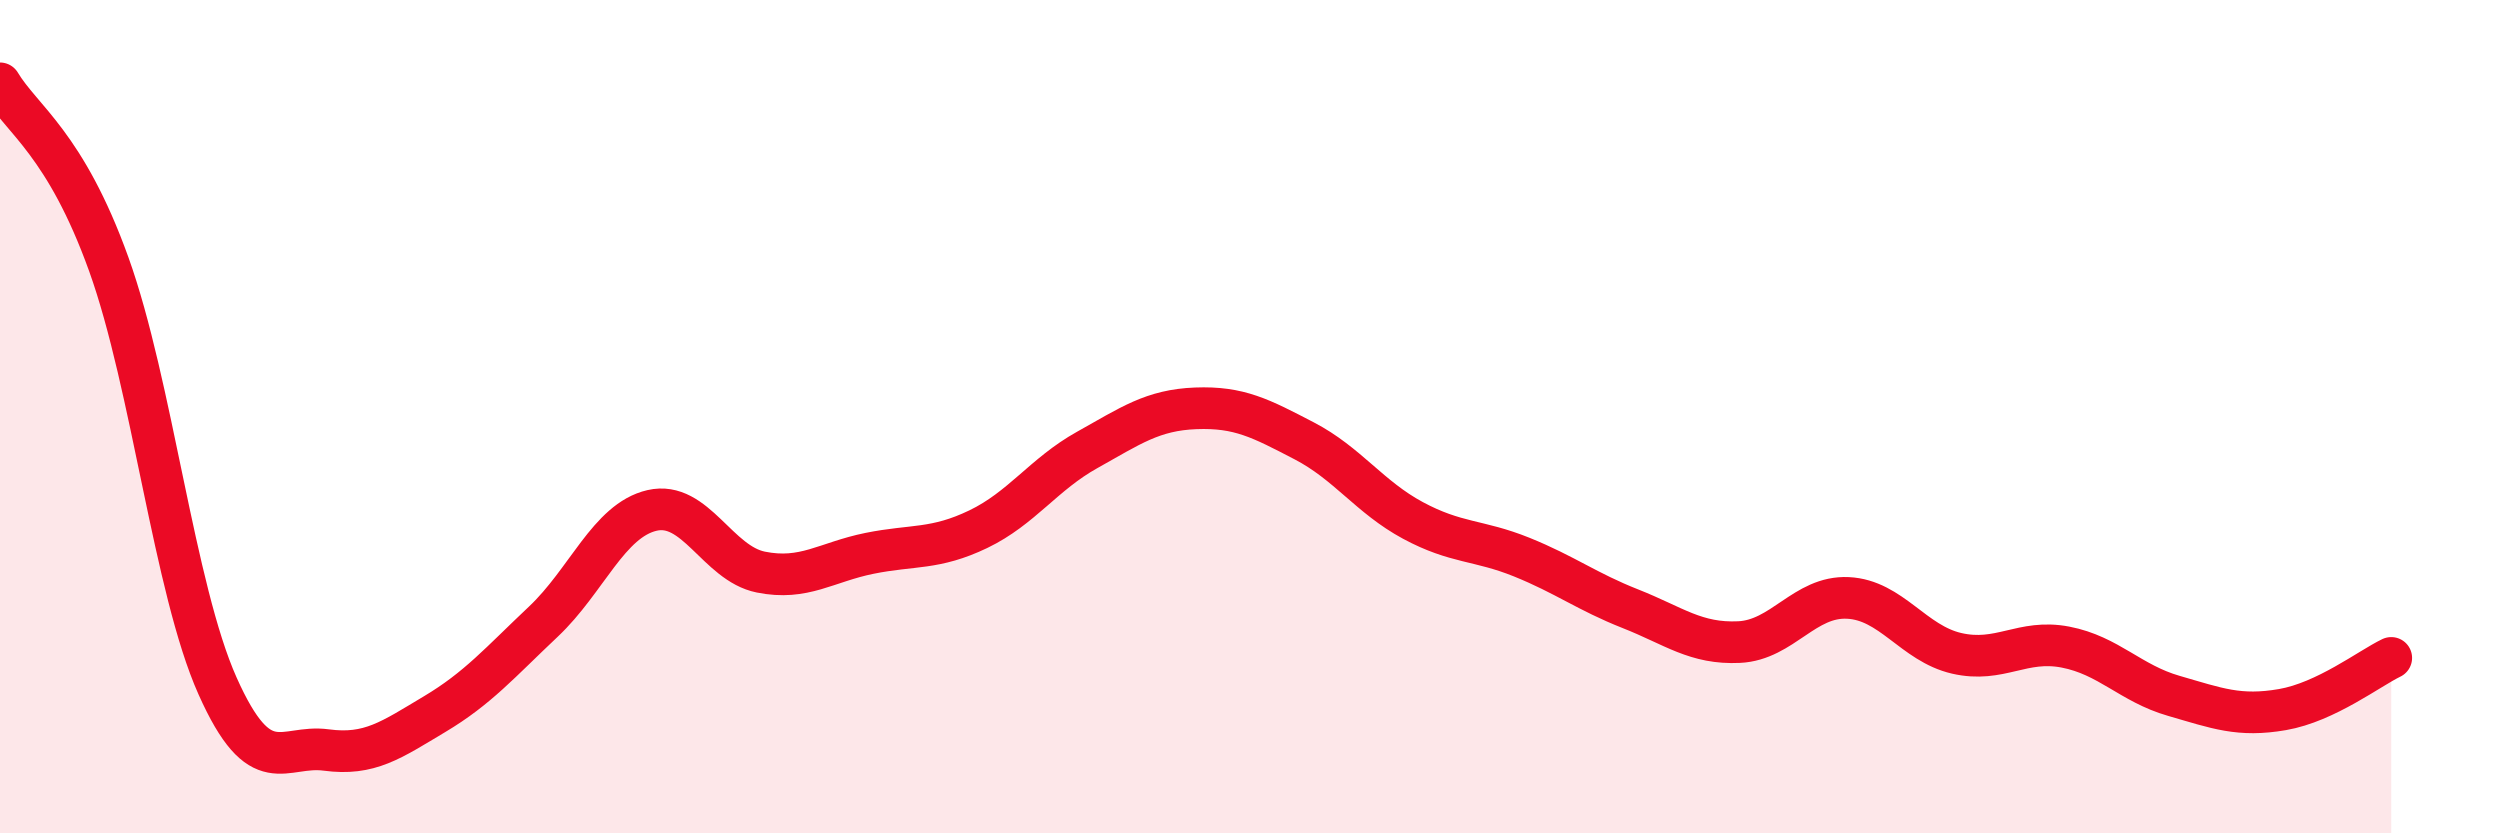
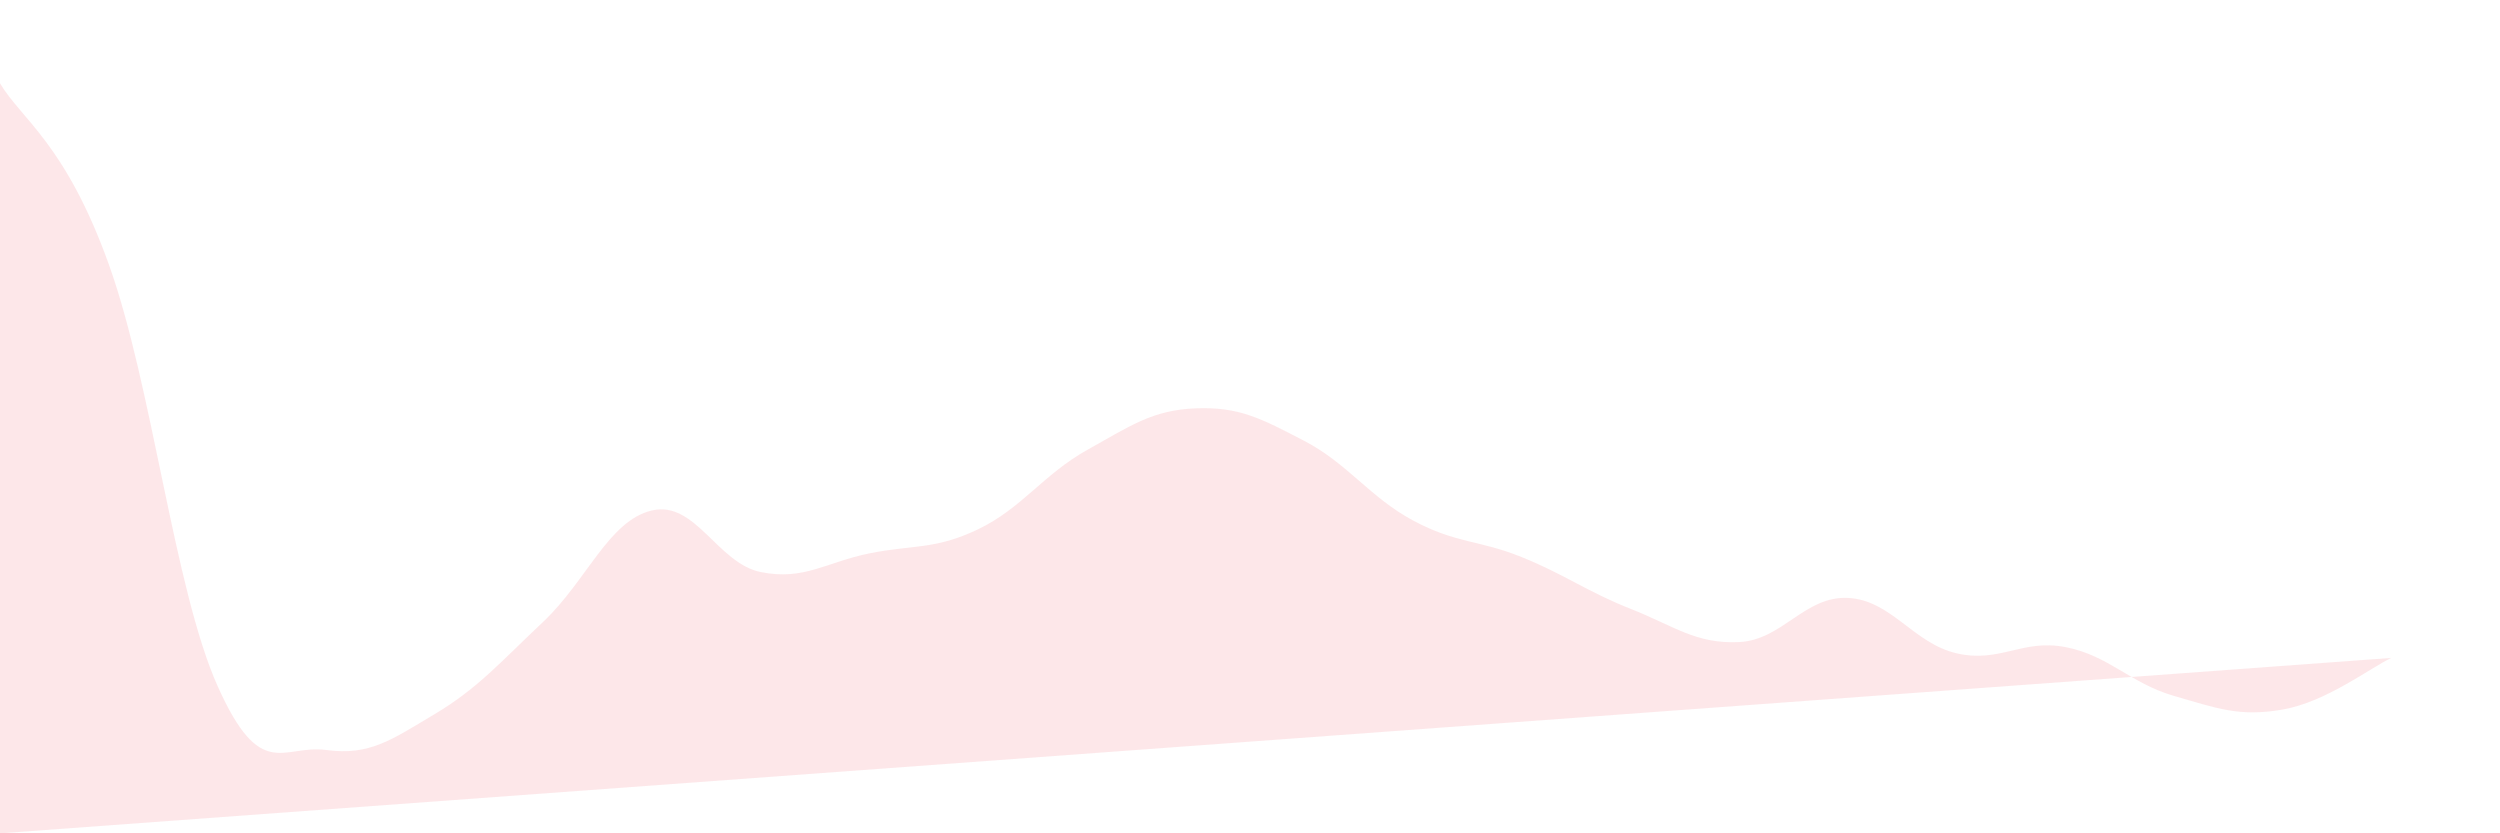
<svg xmlns="http://www.w3.org/2000/svg" width="60" height="20" viewBox="0 0 60 20">
-   <path d="M 0,2 C 0.52,2.87 1.57,3.45 2.61,6.34 C 3.65,9.23 4.18,14.13 5.22,16.46 C 6.26,18.79 6.79,17.86 7.83,18 C 8.87,18.14 9.39,17.76 10.43,17.14 C 11.47,16.52 12,15.9 13.04,14.92 C 14.08,13.94 14.61,12.49 15.65,12.25 C 16.69,12.01 17.22,13.52 18.26,13.73 C 19.3,13.94 19.83,13.49 20.87,13.28 C 21.91,13.07 22.44,13.2 23.48,12.7 C 24.52,12.2 25.05,11.38 26.09,10.8 C 27.13,10.22 27.66,9.84 28.7,9.8 C 29.74,9.76 30.26,10.04 31.3,10.58 C 32.34,11.12 32.87,11.93 33.91,12.49 C 34.95,13.05 35.48,12.95 36.52,13.37 C 37.56,13.79 38.09,14.2 39.13,14.61 C 40.17,15.02 40.7,15.46 41.74,15.41 C 42.78,15.36 43.31,14.3 44.35,14.35 C 45.39,14.4 45.92,15.44 46.96,15.68 C 48,15.92 48.53,15.33 49.57,15.53 C 50.61,15.73 51.13,16.4 52.17,16.7 C 53.21,17 53.74,17.21 54.78,17.03 C 55.82,16.85 56.87,16.04 57.39,15.79L57.39 20L0 20Z" fill="#EB0A25" opacity="0.1" stroke-linecap="round" stroke-linejoin="round" />
-   <path d="M 0,2 C 0.52,2.87 1.57,3.45 2.61,6.34 C 3.65,9.23 4.18,14.13 5.22,16.46 C 6.26,18.79 6.79,17.86 7.83,18 C 8.87,18.14 9.39,17.76 10.43,17.14 C 11.47,16.52 12,15.9 13.04,14.92 C 14.08,13.94 14.61,12.49 15.65,12.25 C 16.69,12.01 17.22,13.52 18.26,13.73 C 19.3,13.94 19.83,13.49 20.87,13.28 C 21.91,13.07 22.44,13.2 23.48,12.7 C 24.52,12.2 25.05,11.38 26.09,10.8 C 27.13,10.22 27.66,9.84 28.7,9.8 C 29.74,9.76 30.26,10.04 31.3,10.58 C 32.34,11.12 32.87,11.93 33.91,12.49 C 34.95,13.05 35.48,12.95 36.52,13.37 C 37.56,13.79 38.09,14.2 39.13,14.61 C 40.17,15.02 40.7,15.46 41.74,15.41 C 42.78,15.36 43.31,14.3 44.35,14.35 C 45.39,14.4 45.92,15.44 46.96,15.68 C 48,15.92 48.53,15.33 49.57,15.53 C 50.61,15.73 51.13,16.4 52.17,16.7 C 53.21,17 53.74,17.21 54.78,17.03 C 55.82,16.85 56.87,16.04 57.39,15.79" stroke="#EB0A25" stroke-width="1" fill="none" stroke-linecap="round" stroke-linejoin="round" />
+   <path d="M 0,2 C 0.52,2.87 1.57,3.45 2.61,6.34 C 3.65,9.23 4.18,14.13 5.22,16.46 C 6.26,18.79 6.79,17.86 7.83,18 C 8.87,18.14 9.39,17.76 10.43,17.14 C 11.47,16.52 12,15.9 13.04,14.92 C 14.08,13.94 14.61,12.49 15.65,12.25 C 16.69,12.01 17.22,13.52 18.26,13.73 C 19.3,13.94 19.83,13.49 20.87,13.28 C 21.91,13.07 22.44,13.2 23.48,12.7 C 24.52,12.2 25.05,11.38 26.09,10.8 C 27.13,10.22 27.66,9.84 28.7,9.8 C 29.74,9.76 30.26,10.04 31.3,10.58 C 32.34,11.12 32.87,11.93 33.91,12.49 C 34.95,13.05 35.48,12.95 36.52,13.37 C 37.56,13.79 38.09,14.2 39.13,14.61 C 40.17,15.02 40.7,15.46 41.74,15.41 C 42.78,15.36 43.31,14.3 44.35,14.35 C 45.39,14.4 45.92,15.44 46.96,15.68 C 48,15.92 48.53,15.33 49.57,15.53 C 50.61,15.73 51.13,16.4 52.17,16.7 C 53.21,17 53.74,17.21 54.78,17.03 C 55.82,16.85 56.87,16.04 57.39,15.79L0 20Z" fill="#EB0A25" opacity="0.1" stroke-linecap="round" stroke-linejoin="round" />
</svg>